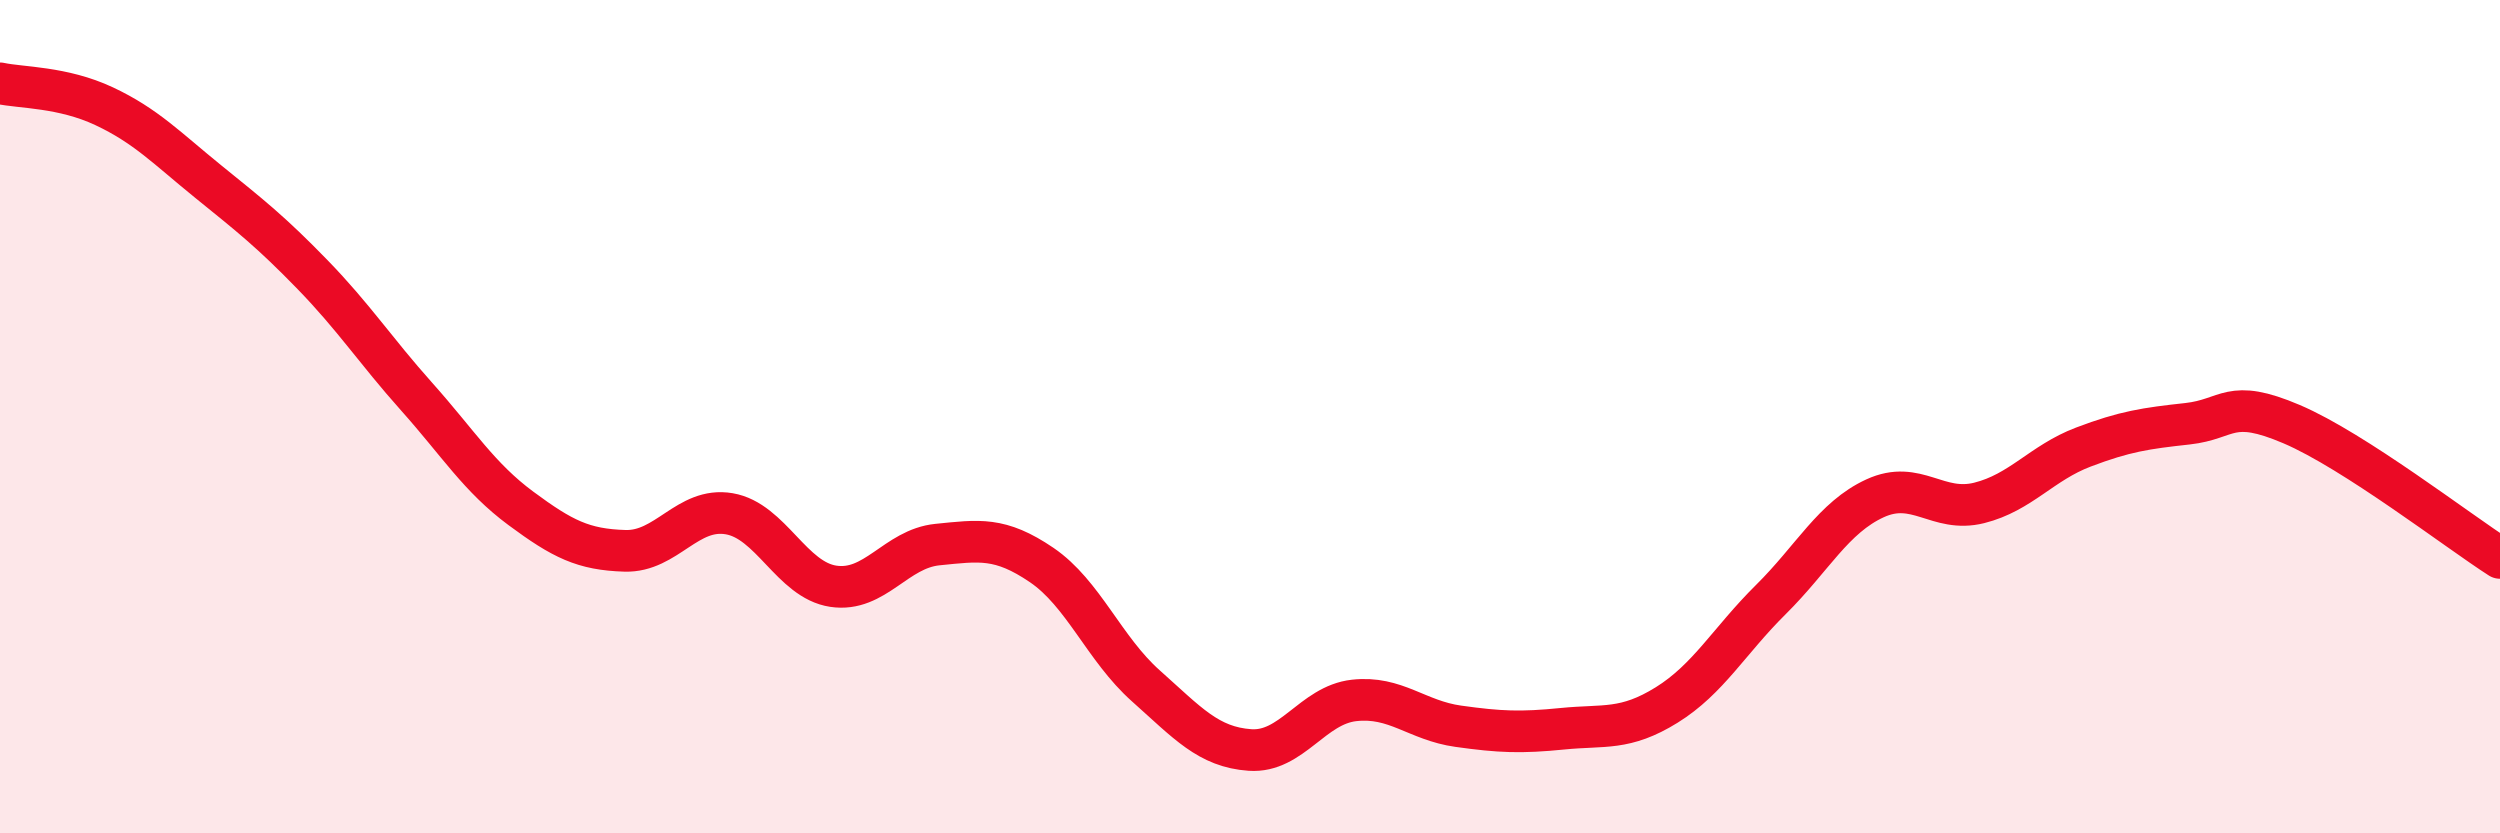
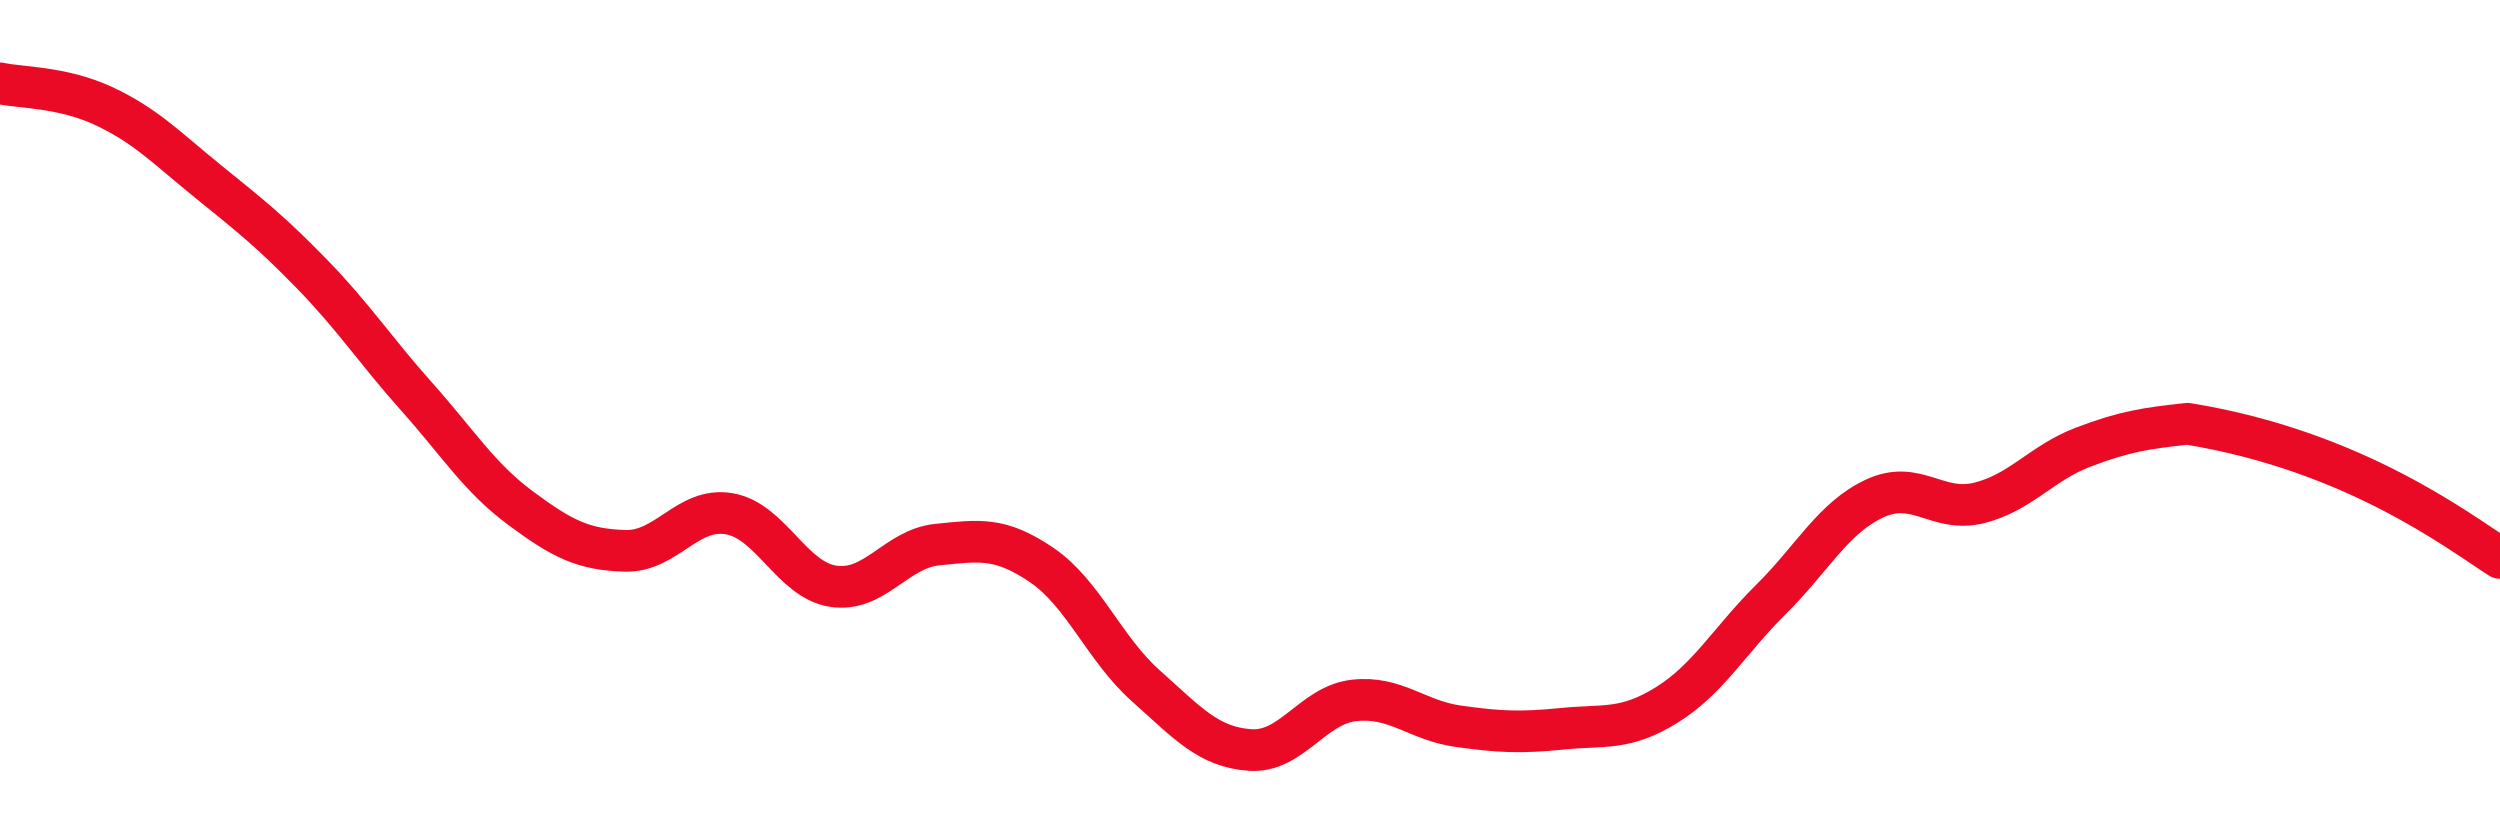
<svg xmlns="http://www.w3.org/2000/svg" width="60" height="20" viewBox="0 0 60 20">
-   <path d="M 0,2 C 0.5,2.11 1.5,2.08 2.5,2.55 C 3.5,3.02 4,3.55 5,4.36 C 6,5.17 6.5,5.56 7.5,6.59 C 8.5,7.62 9,8.4 10,9.52 C 11,10.64 11.5,11.46 12.5,12.2 C 13.5,12.94 14,13.19 15,13.22 C 16,13.25 16.5,12.16 17.5,12.33 C 18.5,12.5 19,13.92 20,14.07 C 21,14.22 21.5,13.17 22.5,13.07 C 23.5,12.97 24,12.88 25,13.56 C 26,14.24 26.5,15.57 27.5,16.46 C 28.5,17.35 29,17.93 30,18 C 31,18.07 31.5,16.92 32.5,16.81 C 33.5,16.7 34,17.29 35,17.43 C 36,17.57 36.5,17.59 37.5,17.49 C 38.5,17.39 39,17.54 40,16.92 C 41,16.3 41.5,15.38 42.5,14.39 C 43.5,13.4 44,12.42 45,11.96 C 46,11.5 46.5,12.32 47.5,12.07 C 48.5,11.82 49,11.11 50,10.73 C 51,10.35 51.5,10.28 52.5,10.17 C 53.5,10.06 53.5,9.54 55,10.18 C 56.5,10.82 59,12.75 60,13.39L60 20L0 20Z" fill="#EB0A25" opacity="0.1" stroke-linecap="round" stroke-linejoin="round" />
-   <path d="M 0,2 C 0.5,2.11 1.5,2.08 2.5,2.55 C 3.5,3.02 4,3.55 5,4.36 C 6,5.17 6.5,5.56 7.5,6.59 C 8.5,7.62 9,8.4 10,9.52 C 11,10.64 11.5,11.46 12.5,12.2 C 13.5,12.94 14,13.19 15,13.22 C 16,13.25 16.5,12.16 17.5,12.33 C 18.5,12.5 19,13.92 20,14.07 C 21,14.22 21.5,13.17 22.5,13.07 C 23.5,12.97 24,12.88 25,13.56 C 26,14.24 26.5,15.57 27.5,16.46 C 28.5,17.35 29,17.93 30,18 C 31,18.07 31.5,16.92 32.5,16.81 C 33.5,16.7 34,17.29 35,17.43 C 36,17.57 36.5,17.59 37.5,17.49 C 38.5,17.39 39,17.54 40,16.92 C 41,16.3 41.5,15.38 42.5,14.39 C 43.5,13.4 44,12.42 45,11.96 C 46,11.5 46.5,12.32 47.5,12.07 C 48.5,11.82 49,11.11 50,10.73 C 51,10.35 51.5,10.28 52.5,10.17 C 53.5,10.06 53.5,9.54 55,10.18 C 56.5,10.82 59,12.75 60,13.39" stroke="#EB0A25" stroke-width="1" fill="none" stroke-linecap="round" stroke-linejoin="round" />
+   <path d="M 0,2 C 0.5,2.11 1.5,2.08 2.5,2.55 C 3.5,3.02 4,3.55 5,4.36 C 6,5.17 6.5,5.56 7.5,6.59 C 8.5,7.62 9,8.4 10,9.52 C 11,10.64 11.5,11.46 12.5,12.2 C 13.5,12.94 14,13.19 15,13.22 C 16,13.25 16.5,12.16 17.5,12.33 C 18.5,12.5 19,13.92 20,14.07 C 21,14.22 21.5,13.17 22.5,13.07 C 23.5,12.97 24,12.88 25,13.56 C 26,14.24 26.5,15.57 27.5,16.46 C 28.5,17.35 29,17.93 30,18 C 31,18.07 31.5,16.92 32.5,16.81 C 33.5,16.7 34,17.29 35,17.43 C 36,17.57 36.5,17.59 37.5,17.49 C 38.5,17.39 39,17.54 40,16.92 C 41,16.3 41.5,15.38 42.5,14.39 C 43.5,13.4 44,12.42 45,11.96 C 46,11.5 46.5,12.32 47.5,12.07 C 48.5,11.82 49,11.11 50,10.73 C 51,10.35 51.5,10.28 52.5,10.17 C 56.5,10.82 59,12.75 60,13.39" stroke="#EB0A25" stroke-width="1" fill="none" stroke-linecap="round" stroke-linejoin="round" />
</svg>